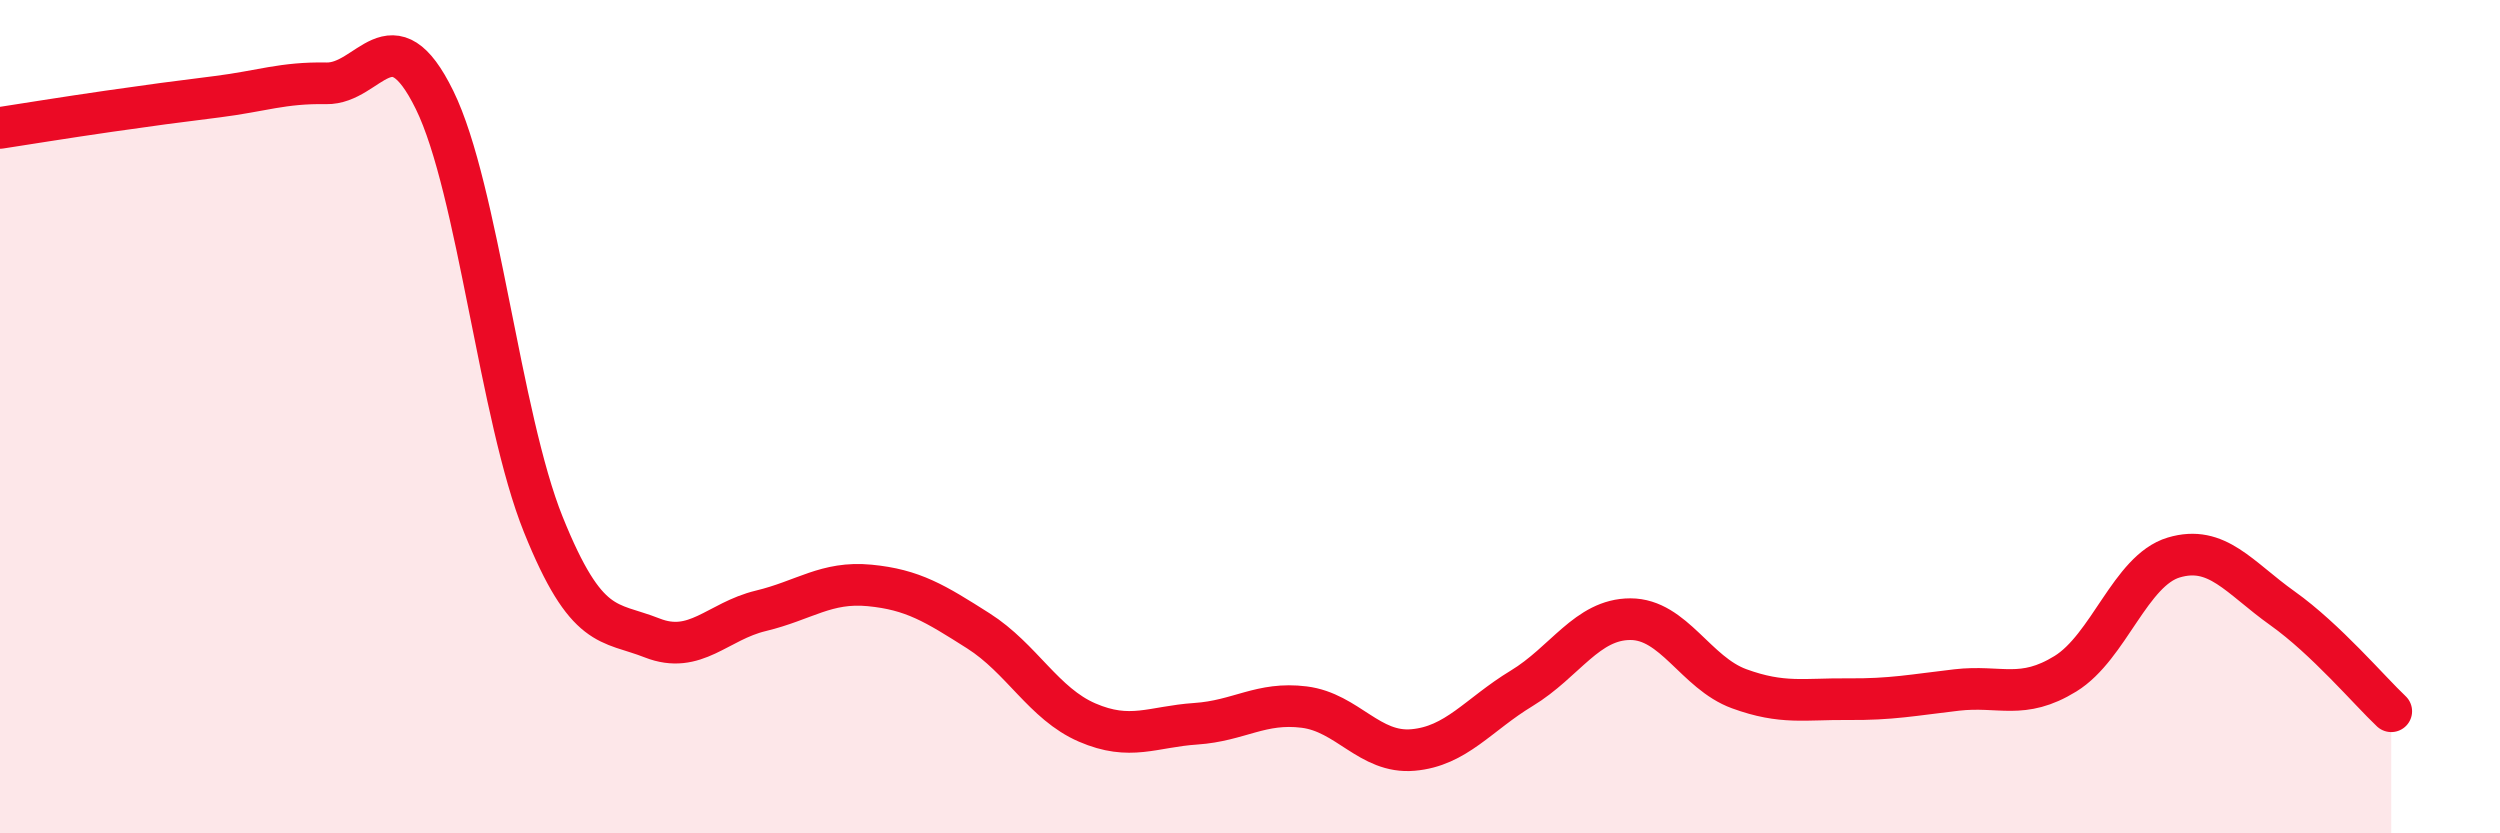
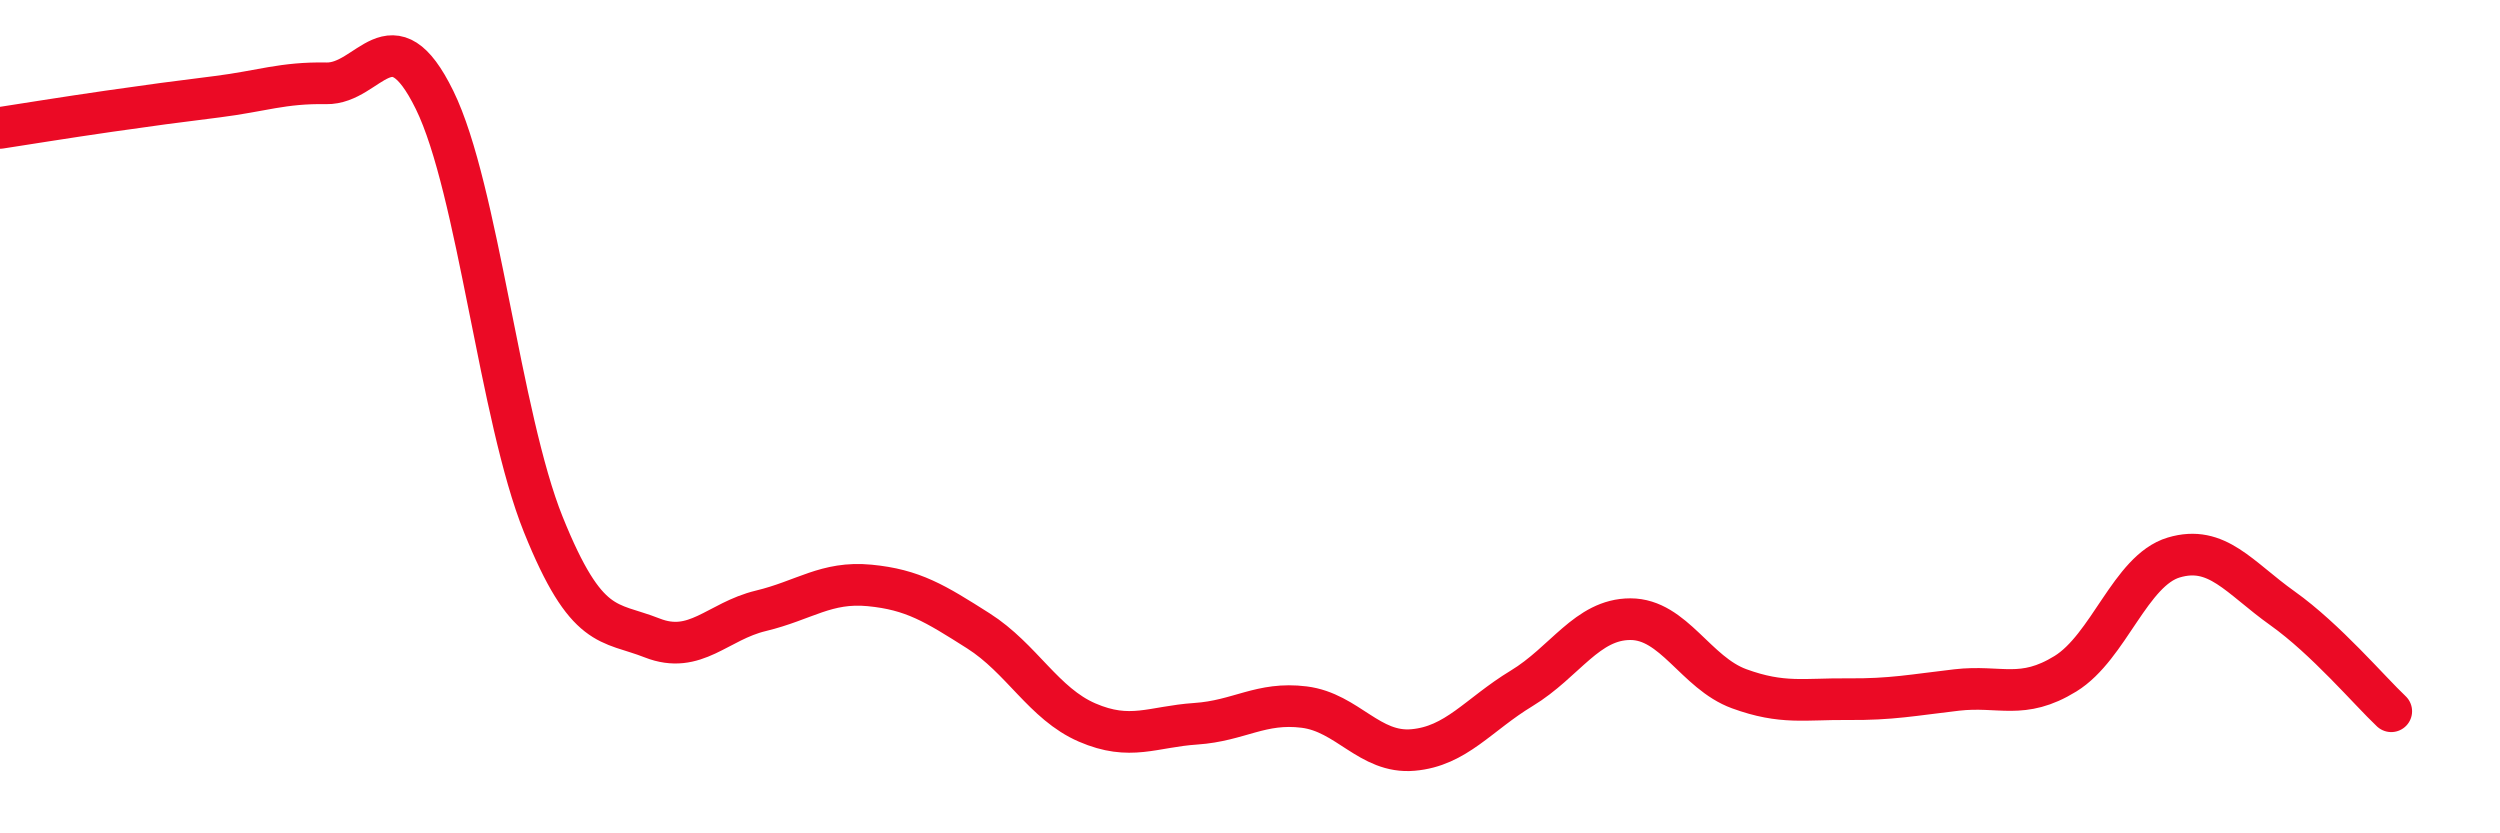
<svg xmlns="http://www.w3.org/2000/svg" width="60" height="20" viewBox="0 0 60 20">
-   <path d="M 0,3.07 C 0.52,2.99 1.57,2.82 2.61,2.67 C 3.65,2.52 4.18,2.45 5.22,2.32 C 6.26,2.19 6.79,1.98 7.83,2 C 8.87,2.02 9.39,0.28 10.43,2.4 C 11.47,4.52 12,10.01 13.04,12.59 C 14.08,15.17 14.61,14.9 15.65,15.31 C 16.69,15.72 17.22,14.91 18.26,14.66 C 19.3,14.41 19.83,13.95 20.87,14.05 C 21.91,14.15 22.44,14.48 23.48,15.14 C 24.52,15.8 25.05,16.89 26.09,17.34 C 27.13,17.79 27.66,17.44 28.7,17.37 C 29.74,17.3 30.26,16.84 31.3,16.97 C 32.34,17.1 32.87,18.09 33.91,18 C 34.95,17.91 35.48,17.15 36.52,16.52 C 37.56,15.89 38.09,14.86 39.13,14.86 C 40.17,14.86 40.7,16.15 41.74,16.53 C 42.78,16.91 43.31,16.77 44.35,16.78 C 45.39,16.79 45.92,16.68 46.96,16.56 C 48,16.44 48.53,16.81 49.57,16.17 C 50.61,15.53 51.13,13.69 52.17,13.38 C 53.21,13.07 53.74,13.86 54.78,14.6 C 55.82,15.34 56.87,16.58 57.39,17.07L57.39 20L0 20Z" fill="#EB0A25" opacity="0.1" stroke-linecap="round" stroke-linejoin="round" />
  <path d="M 0,3.07 C 0.52,2.99 1.57,2.82 2.61,2.67 C 3.65,2.52 4.18,2.45 5.22,2.32 C 6.26,2.19 6.79,1.98 7.83,2 C 8.87,2.02 9.39,0.28 10.43,2.4 C 11.47,4.52 12,10.01 13.04,12.59 C 14.08,15.17 14.61,14.9 15.65,15.31 C 16.69,15.72 17.22,14.91 18.26,14.66 C 19.3,14.41 19.83,13.95 20.87,14.05 C 21.91,14.15 22.44,14.48 23.48,15.14 C 24.52,15.8 25.05,16.89 26.09,17.34 C 27.13,17.79 27.66,17.44 28.7,17.37 C 29.74,17.3 30.26,16.84 31.3,16.97 C 32.34,17.1 32.87,18.09 33.91,18 C 34.95,17.91 35.48,17.15 36.52,16.52 C 37.56,15.89 38.09,14.86 39.13,14.86 C 40.17,14.86 40.7,16.15 41.74,16.53 C 42.78,16.91 43.31,16.77 44.35,16.78 C 45.39,16.79 45.92,16.68 46.96,16.56 C 48,16.44 48.53,16.81 49.57,16.17 C 50.61,15.53 51.13,13.69 52.17,13.38 C 53.21,13.07 53.74,13.86 54.78,14.6 C 55.82,15.34 56.87,16.58 57.39,17.07" stroke="#EB0A25" stroke-width="1" fill="none" stroke-linecap="round" stroke-linejoin="round" />
</svg>